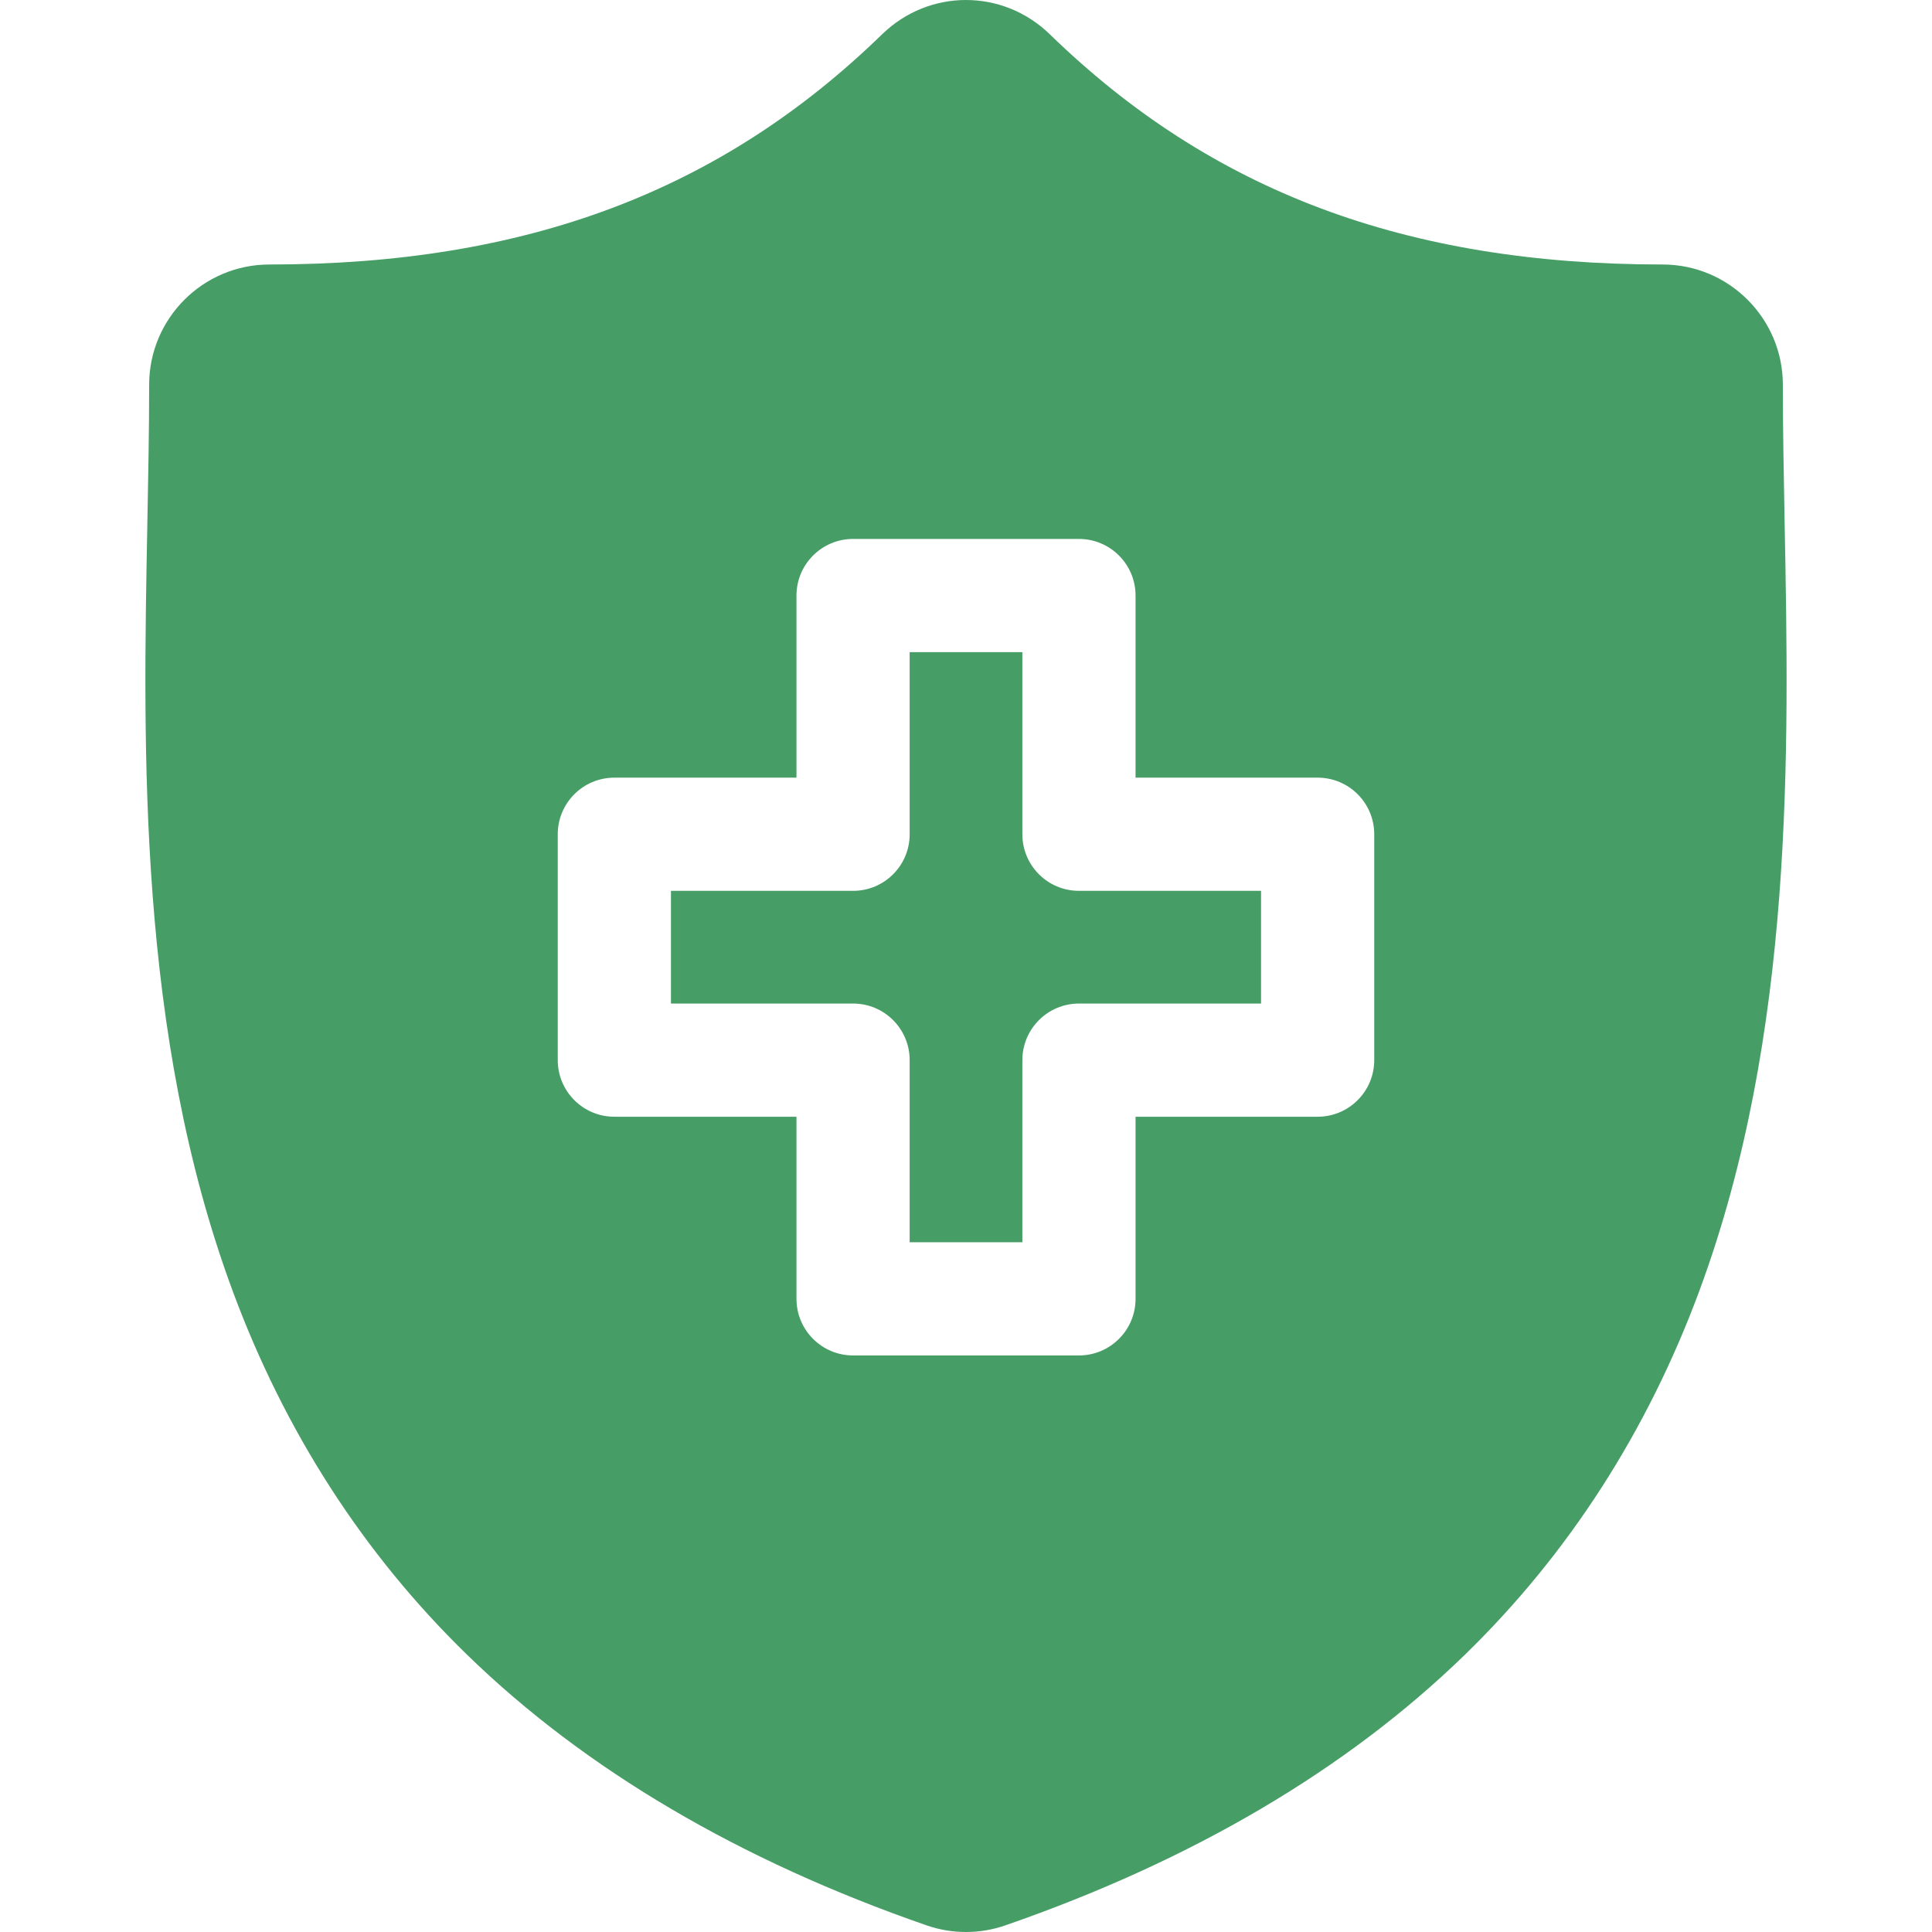
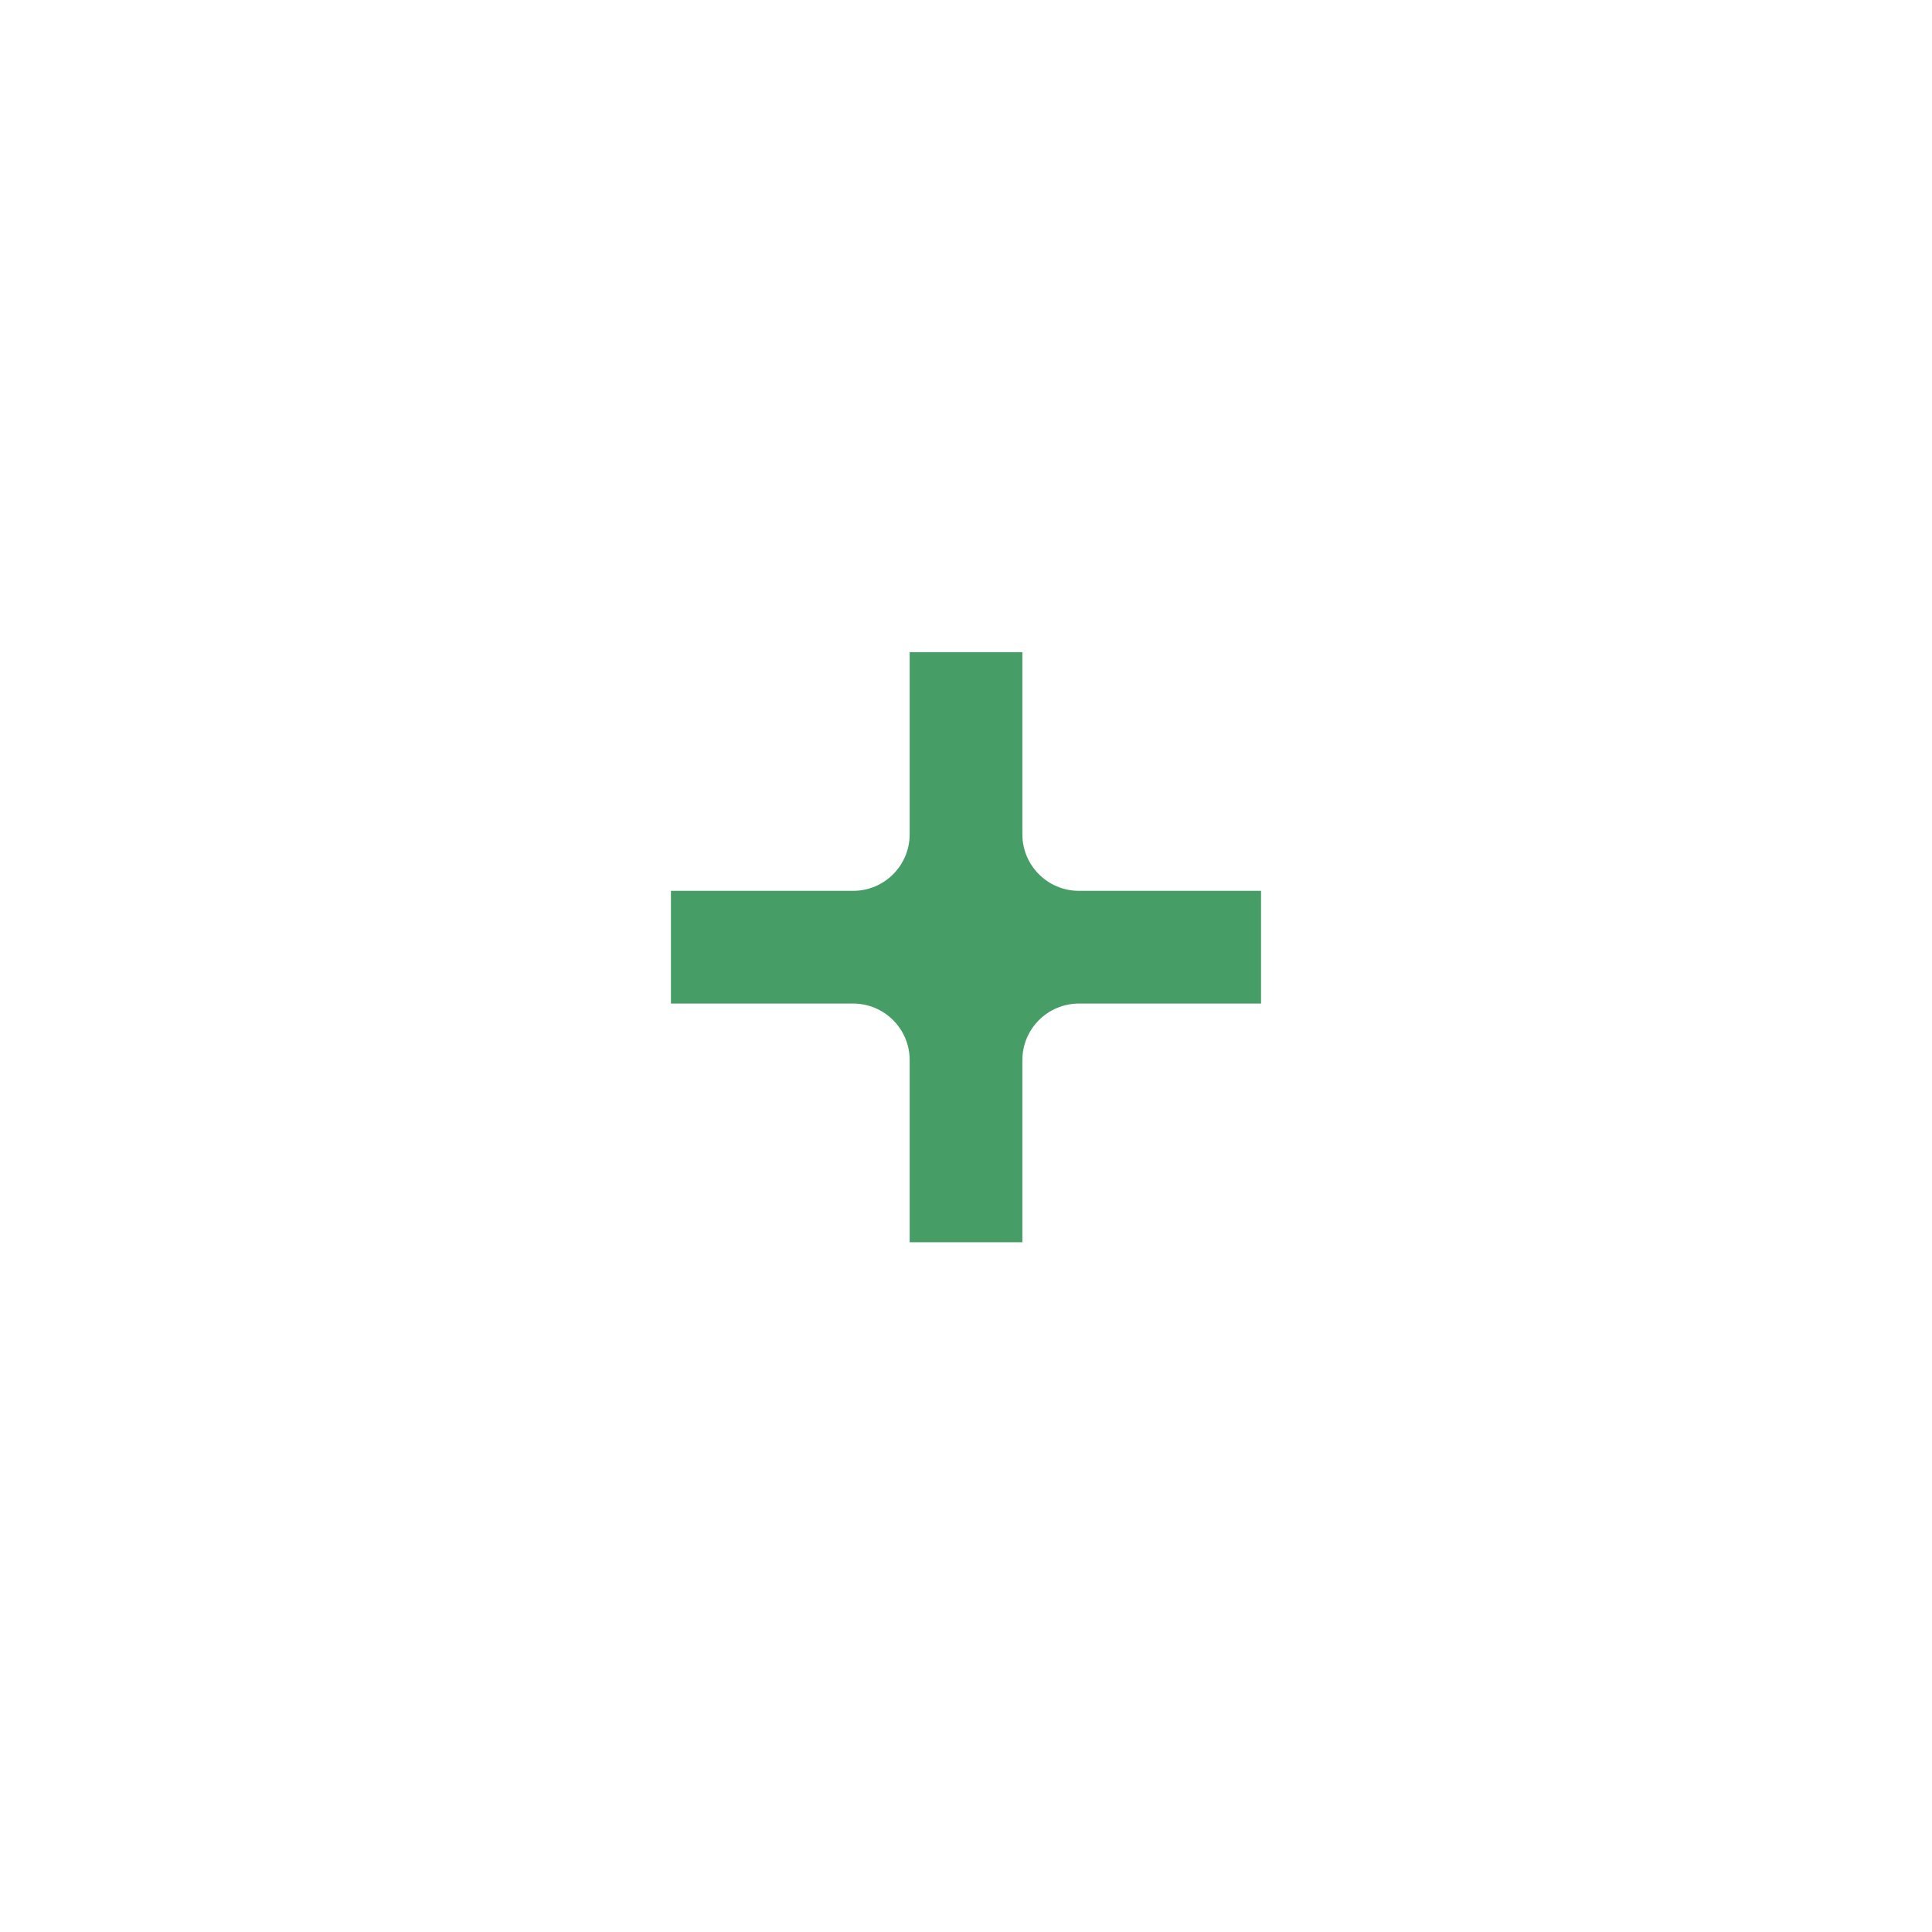
<svg xmlns="http://www.w3.org/2000/svg" version="1.1" width="512" height="512" x="0" y="0" viewBox="0 0 512.063 512.063" style="enable-background:new 0 0 512 512" xml:space="preserve" class="">
  <g>
    <path d="m285.971 236.113h48.26v29.87h-48.26c-8.29 0-15 6.72-15 15v48.27h-29.87v-48.27c0-8.28-6.71-15-15-15h-48.27v-29.87h48.27c8.29 0 15-6.71 15-15v-48.27h29.87v48.27c0 8.289 6.71 15 15 15z" fill="#469e66" data-original="#000000" style="" class="" />
-     <path d="m473.011 138.883-.01-.49c-.24-12.76-.47-24.82-.47-36.42 0-17.58-14.3-31.87-31.87-31.87-68 0-119.61-19.39-162.42-61.02-12.46-12.11-31.98-12.11-44.44 0-42.8 41.63-94.41 61.02-162.4 61.02-17.57 0-31.87 14.29-31.87 31.87 0 11.84-.23 24.02-.48 36.92-1.15 60.2-2.58 135.12 22.56 203.13 13.83 37.4 34.76 69.89 62.22 96.59 31.28 30.41 72.24 54.53 121.75 71.69 3.37 1.17 6.88 1.76 10.44 1.76s7.08-.59 10.44-1.76c49.51-17.16 90.48-41.28 121.76-71.69 27.46-26.7 48.39-59.2 62.22-96.59 25.15-68.02 23.72-142.94 22.57-203.14zm-108.78 142.099c0 8.28-6.71 15-15 15h-48.26v48.27c0 8.28-6.72 15-15 15h-59.87c-8.28 0-15-6.72-15-15v-48.27h-48.27c-8.29 0-15-6.72-15-15v-59.87c0-8.28 6.71-15 15-15h48.27v-48.27c0-8.28 6.72-15 15-15h59.87c8.28 0 15 6.72 15 15v48.27h48.26c8.29 0 15 6.72 15 15z" fill="#469e66" data-original="#000000" style="" class="" />
  </g>
</svg>